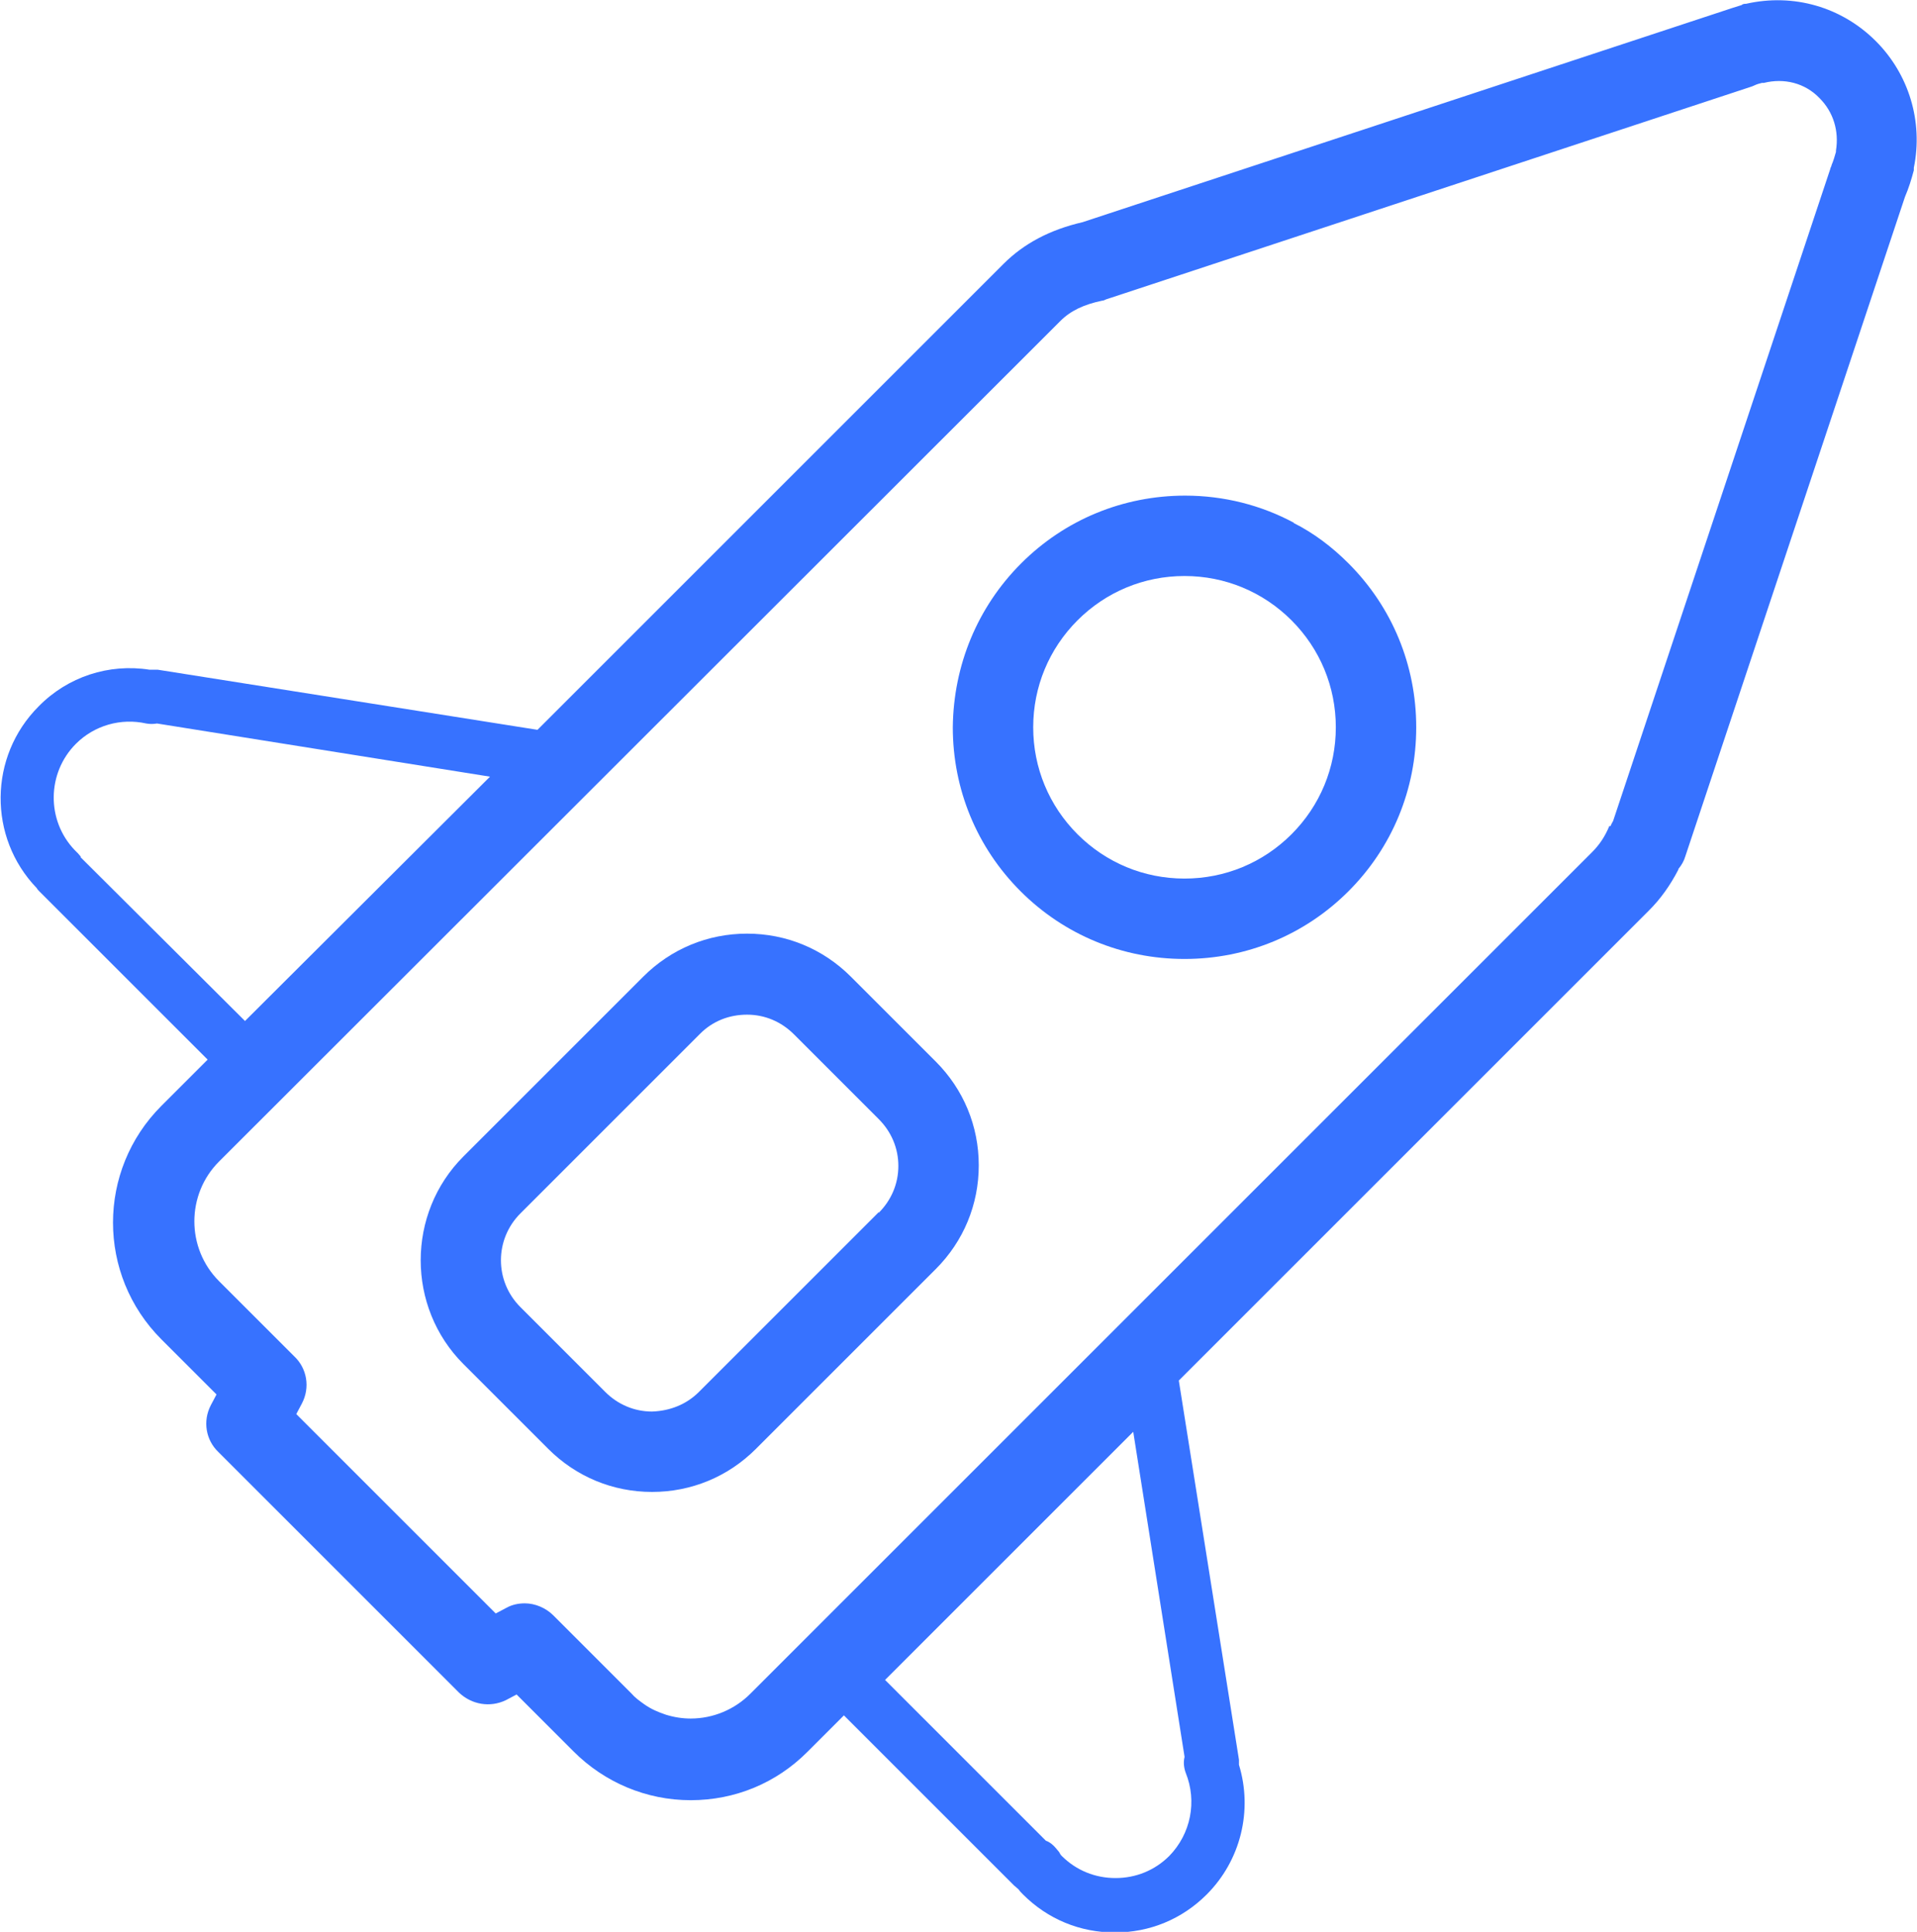
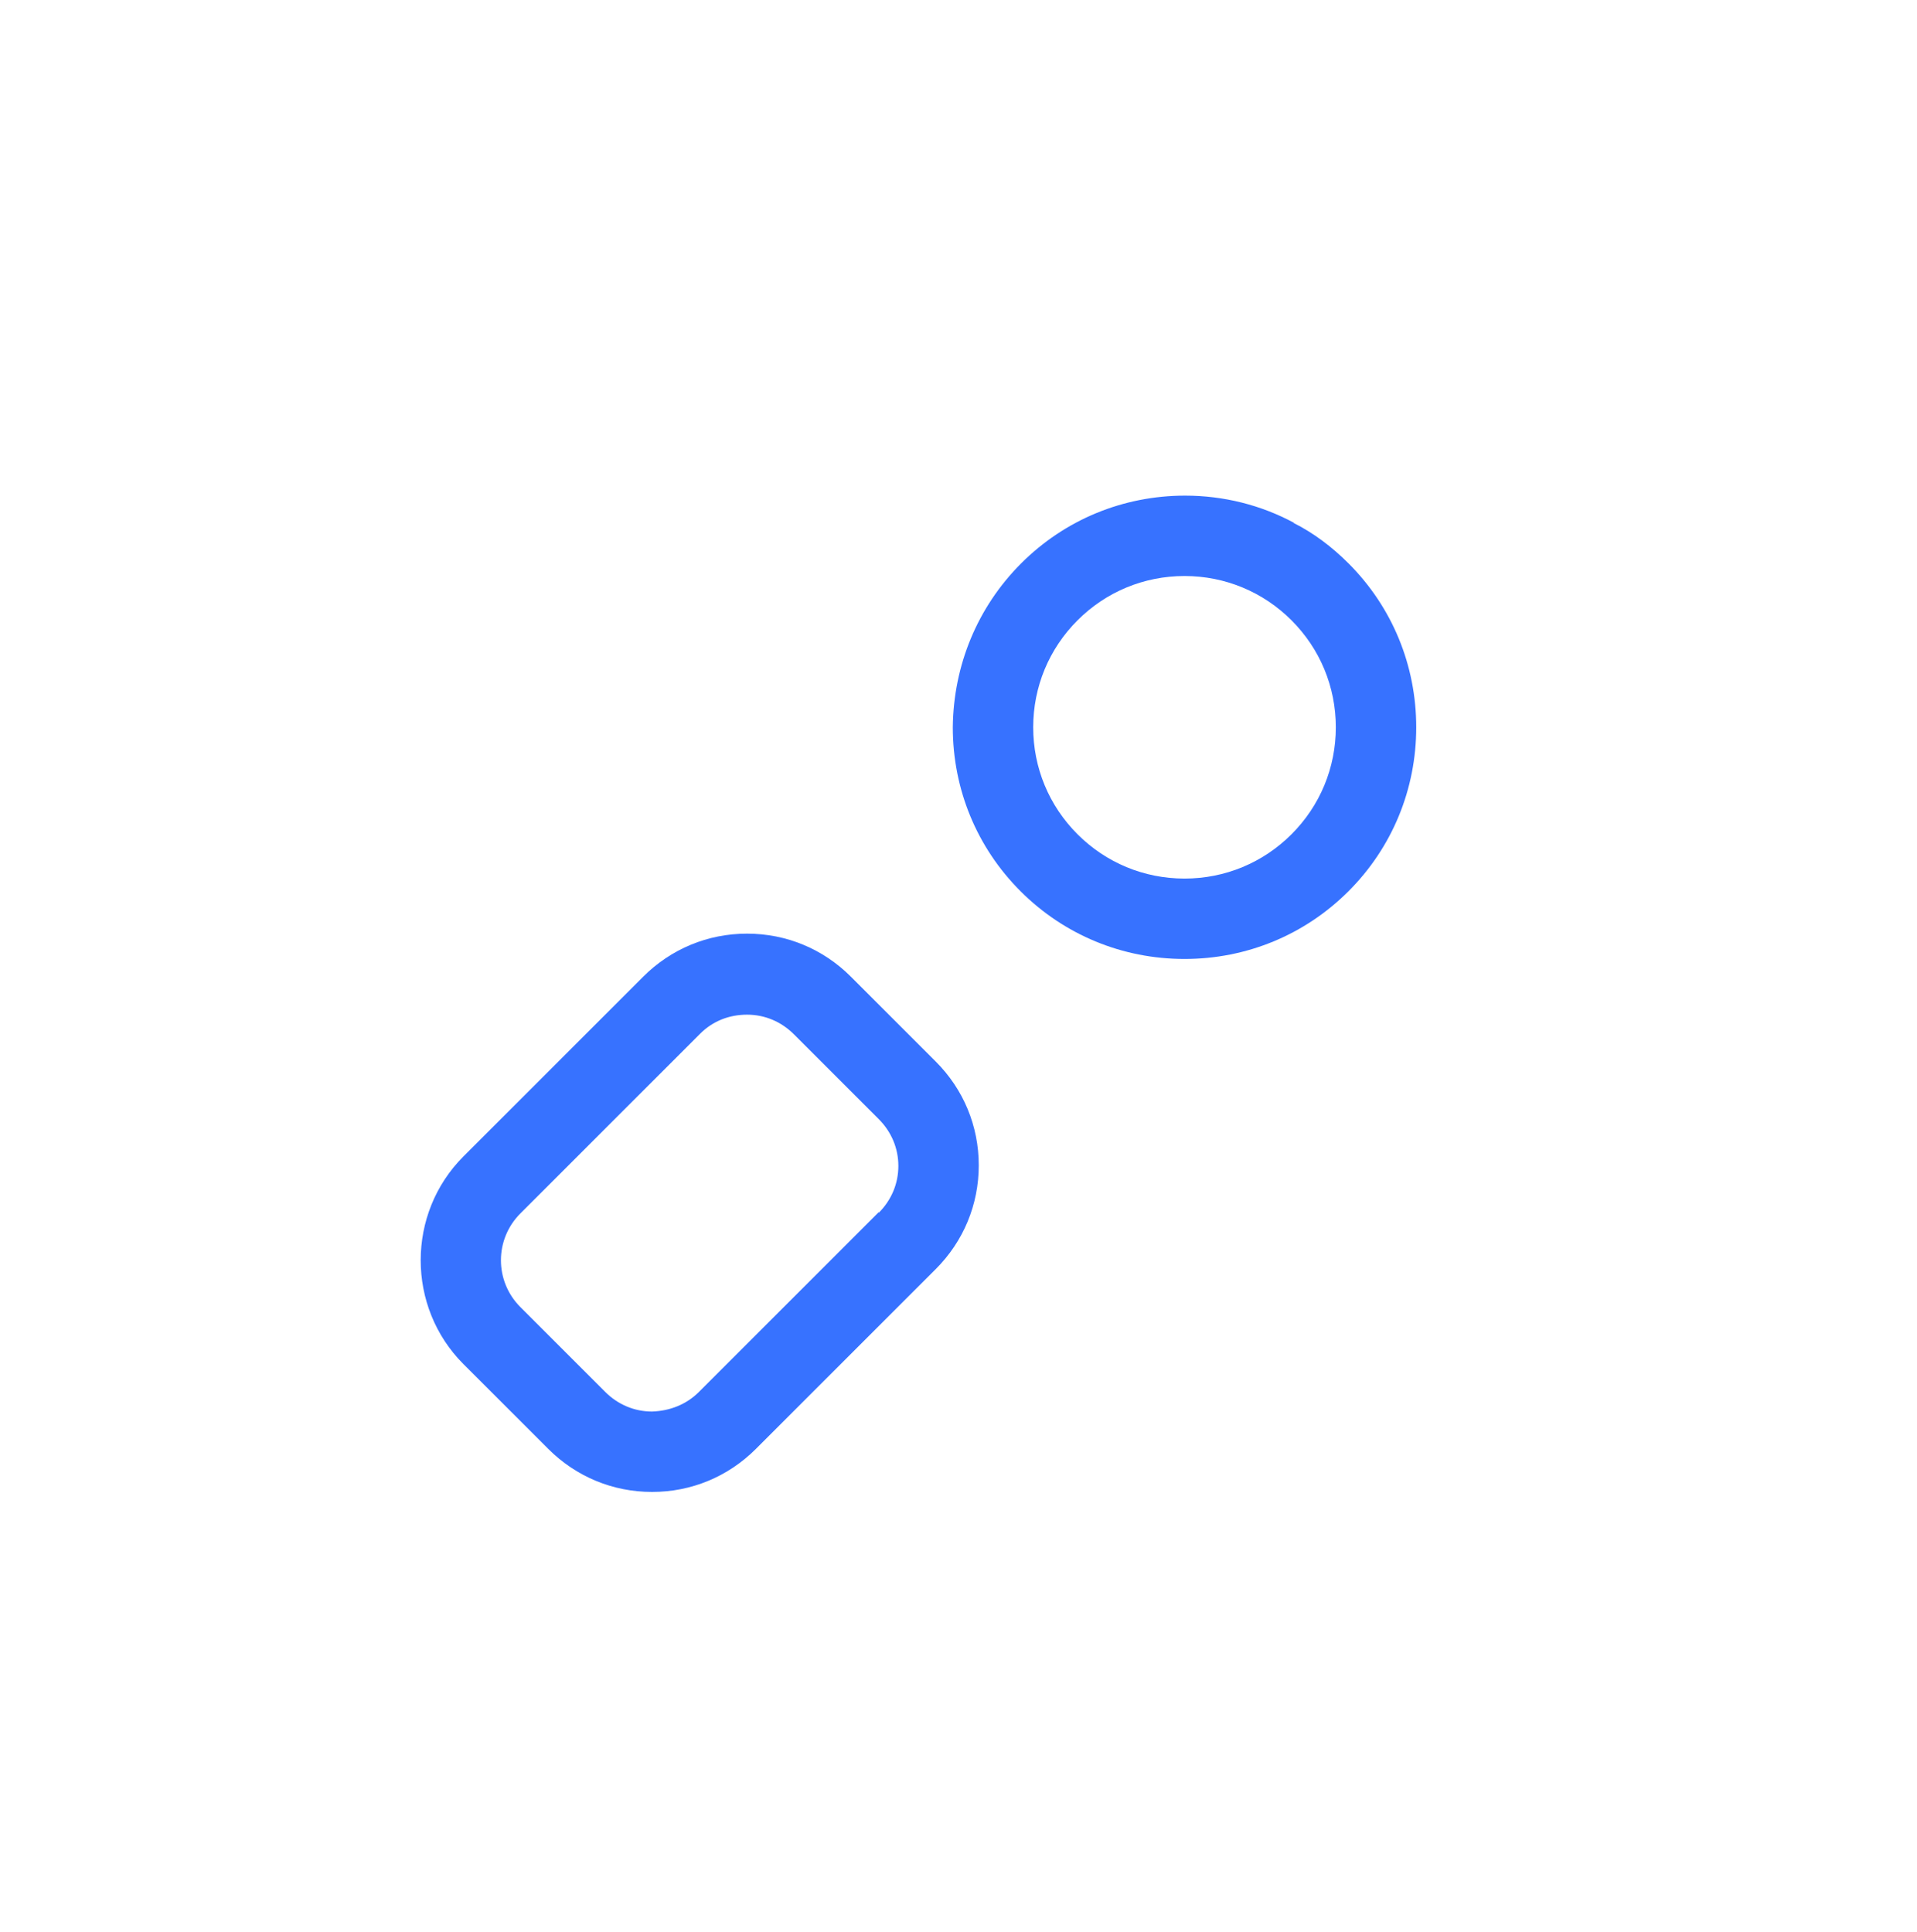
<svg xmlns="http://www.w3.org/2000/svg" id="Layer_2" viewBox="0 0 30.28 30.52">
  <defs>
    <style>.cls-1{fill:#3772ff;}</style>
  </defs>
  <g id="Layer_1-2">
    <g>
-       <path class="cls-1" d="M26.51,13.73c.05-.06,.09-.13,.11-.2l3.47-10.42c.06-.14,.1-.27,.14-.42,0-.01,0-.02,0-.04,.15-.73-.08-1.48-.6-2-.54-.54-1.3-.76-2.05-.59-.02,0-.05,0-.07,.02-.1,.03-.19,.06-.28,.09l-10.13,3.34c-.52,.12-.93,.34-1.25,.66l-7.36,7.36-6-.95s-.09,0-.13,0c-.64-.1-1.29,.11-1.75,.58-.79,.79-.8,2.07-.03,2.87,.01,.02,.03,.04,.04,.05l2.66,2.66-.73,.73c-1.02,1.02-1.02,2.67,0,3.69l.87,.87-.09,.17c-.13,.25-.08,.55,.12,.74l3.8,3.8c.2,.19,.49,.24,.74,.12l.17-.09,.9,.9c.49,.49,1.15,.77,1.85,.77h0c.7,0,1.35-.27,1.84-.76l.58-.58,2.69,2.69s.05,.04,.07,.06c.02,.03,.04,.05,.07,.08,.39,.39,.9,.6,1.45,.6h0c.55,0,1.06-.21,1.45-.6,.54-.54,.73-1.33,.51-2.05,0-.03,0-.05,0-.08l-.95-5.99,7.43-7.43c.18-.18,.33-.39,.46-.64Zm-25.23-.19s-.03-.04-.05-.06c-.02-.02-.03-.03-.05-.05-.45-.47-.44-1.22,.02-1.68,.29-.29,.71-.41,1.11-.32,.06,.01,.11,.01,.17,0l5.26,.84-3.87,3.86-2.6-2.59Zm17.43,14.22c-.02,.08-.01,.17,.02,.25,.18,.45,.08,.96-.26,1.31-.23,.23-.53,.35-.85,.35h0c-.32,0-.62-.12-.85-.35-.02-.02-.03-.04-.04-.06l-.05-.06c-.04-.05-.1-.1-.16-.12l-2.54-2.54,3.92-3.92,.81,5.13Zm6.71-14.71c-.07,.17-.16,.3-.27,.41l-13.3,13.3c-.25,.25-.59,.39-.94,.39h0c-.13,0-.26-.02-.39-.06-.12-.04-.24-.09-.35-.17-.07-.05-.14-.1-.2-.17l-1.23-1.23c-.12-.12-.29-.19-.45-.19-.1,0-.2,.02-.29,.07l-.17,.09-3.15-3.15,.09-.17c.13-.25,.08-.55-.12-.74l-1.19-1.19c-.52-.52-.52-1.37,0-1.89L16.75,5.07c.16-.16,.37-.26,.66-.32,.02,0,.04-.01,.06-.02L27.66,1.37s.03-.01,.05-.02c.04-.02,.08-.03,.12-.04h.03c.32-.08,.65,0,.88,.24,.22,.22,.31,.52,.26,.83v.02c-.02,.07-.04,.14-.07,.21,0,.02-.02,.04-.02,.06l-3.43,10.3s-.03,.05-.04,.08Z" />
      <path class="cls-1" d="M13.44,15.43c-.44-.44-1.02-.68-1.64-.68h0c-.62,0-1.2,.24-1.64,.68l-2.84,2.84c-.9,.9-.9,2.38,0,3.28l1.34,1.34c.44,.44,1.02,.68,1.64,.68h0c.62,0,1.2-.24,1.64-.68l2.84-2.84c.44-.44,.68-1.02,.68-1.64,0-.62-.24-1.2-.68-1.64l-1.34-1.34Zm.44,3.72l-2.84,2.84h0c-.2,.2-.46,.3-.74,.31h0c-.28,0-.54-.11-.74-.31l-1.34-1.34c-.41-.41-.41-1.07,0-1.48l2.84-2.84c.2-.2,.46-.3,.74-.3h0c.28,0,.54,.11,.74,.31l1.34,1.34c.2,.2,.31,.46,.31,.74s-.11,.54-.31,.74Z" />
      <path class="cls-1" d="M20.44,8.26c-.52-.28-1.11-.43-1.72-.43h0c-.98,0-1.9,.38-2.59,1.07-.69,.69-1.07,1.61-1.08,2.59,0,.98,.38,1.9,1.07,2.59,.69,.69,1.61,1.07,2.59,1.07h0c.98,0,1.9-.38,2.59-1.07,.69-.69,1.07-1.61,1.07-2.59,0-.98-.38-1.9-1.07-2.59-.26-.26-.55-.48-.87-.64Zm-.04,4.92c-.45,.45-1.05,.7-1.69,.7h0c-.64,0-1.24-.25-1.69-.7-.45-.45-.7-1.05-.7-1.69,0-.64,.25-1.24,.7-1.69,.45-.45,1.05-.7,1.69-.7h0c.64,0,1.24,.25,1.69,.7s.7,1.05,.7,1.69-.25,1.24-.7,1.69Z" />
    </g>
  </g>
</svg>